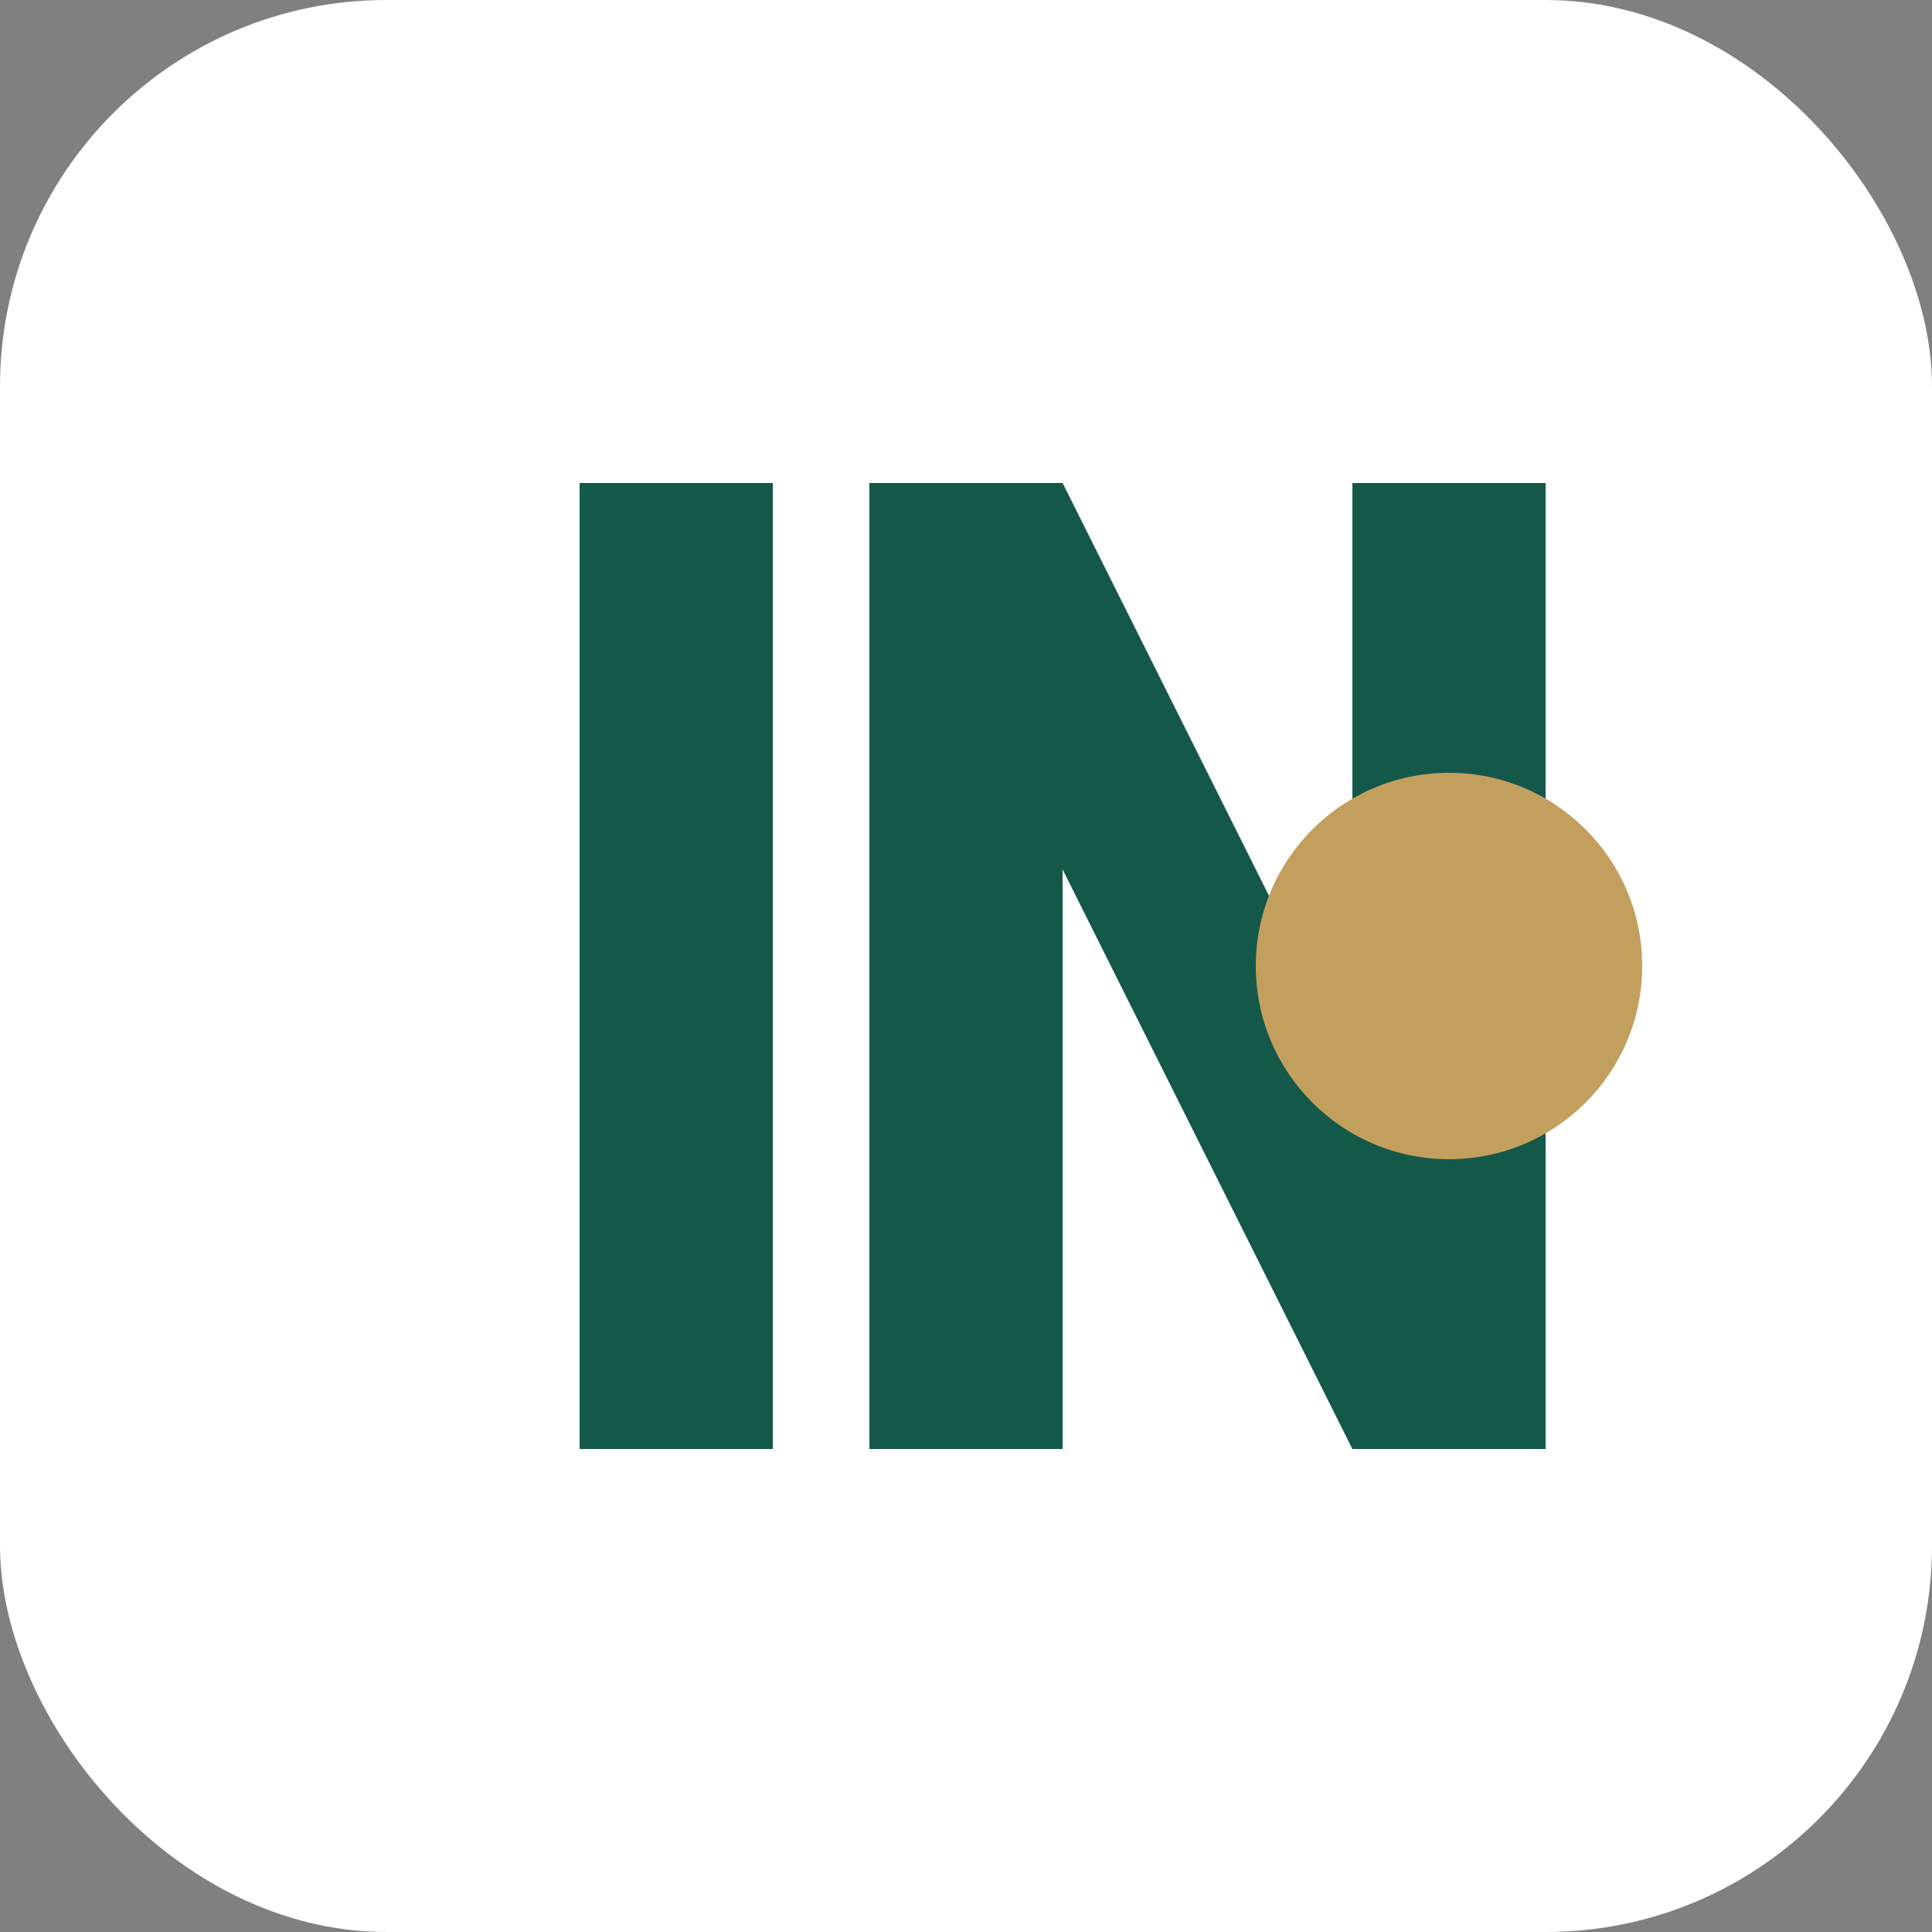
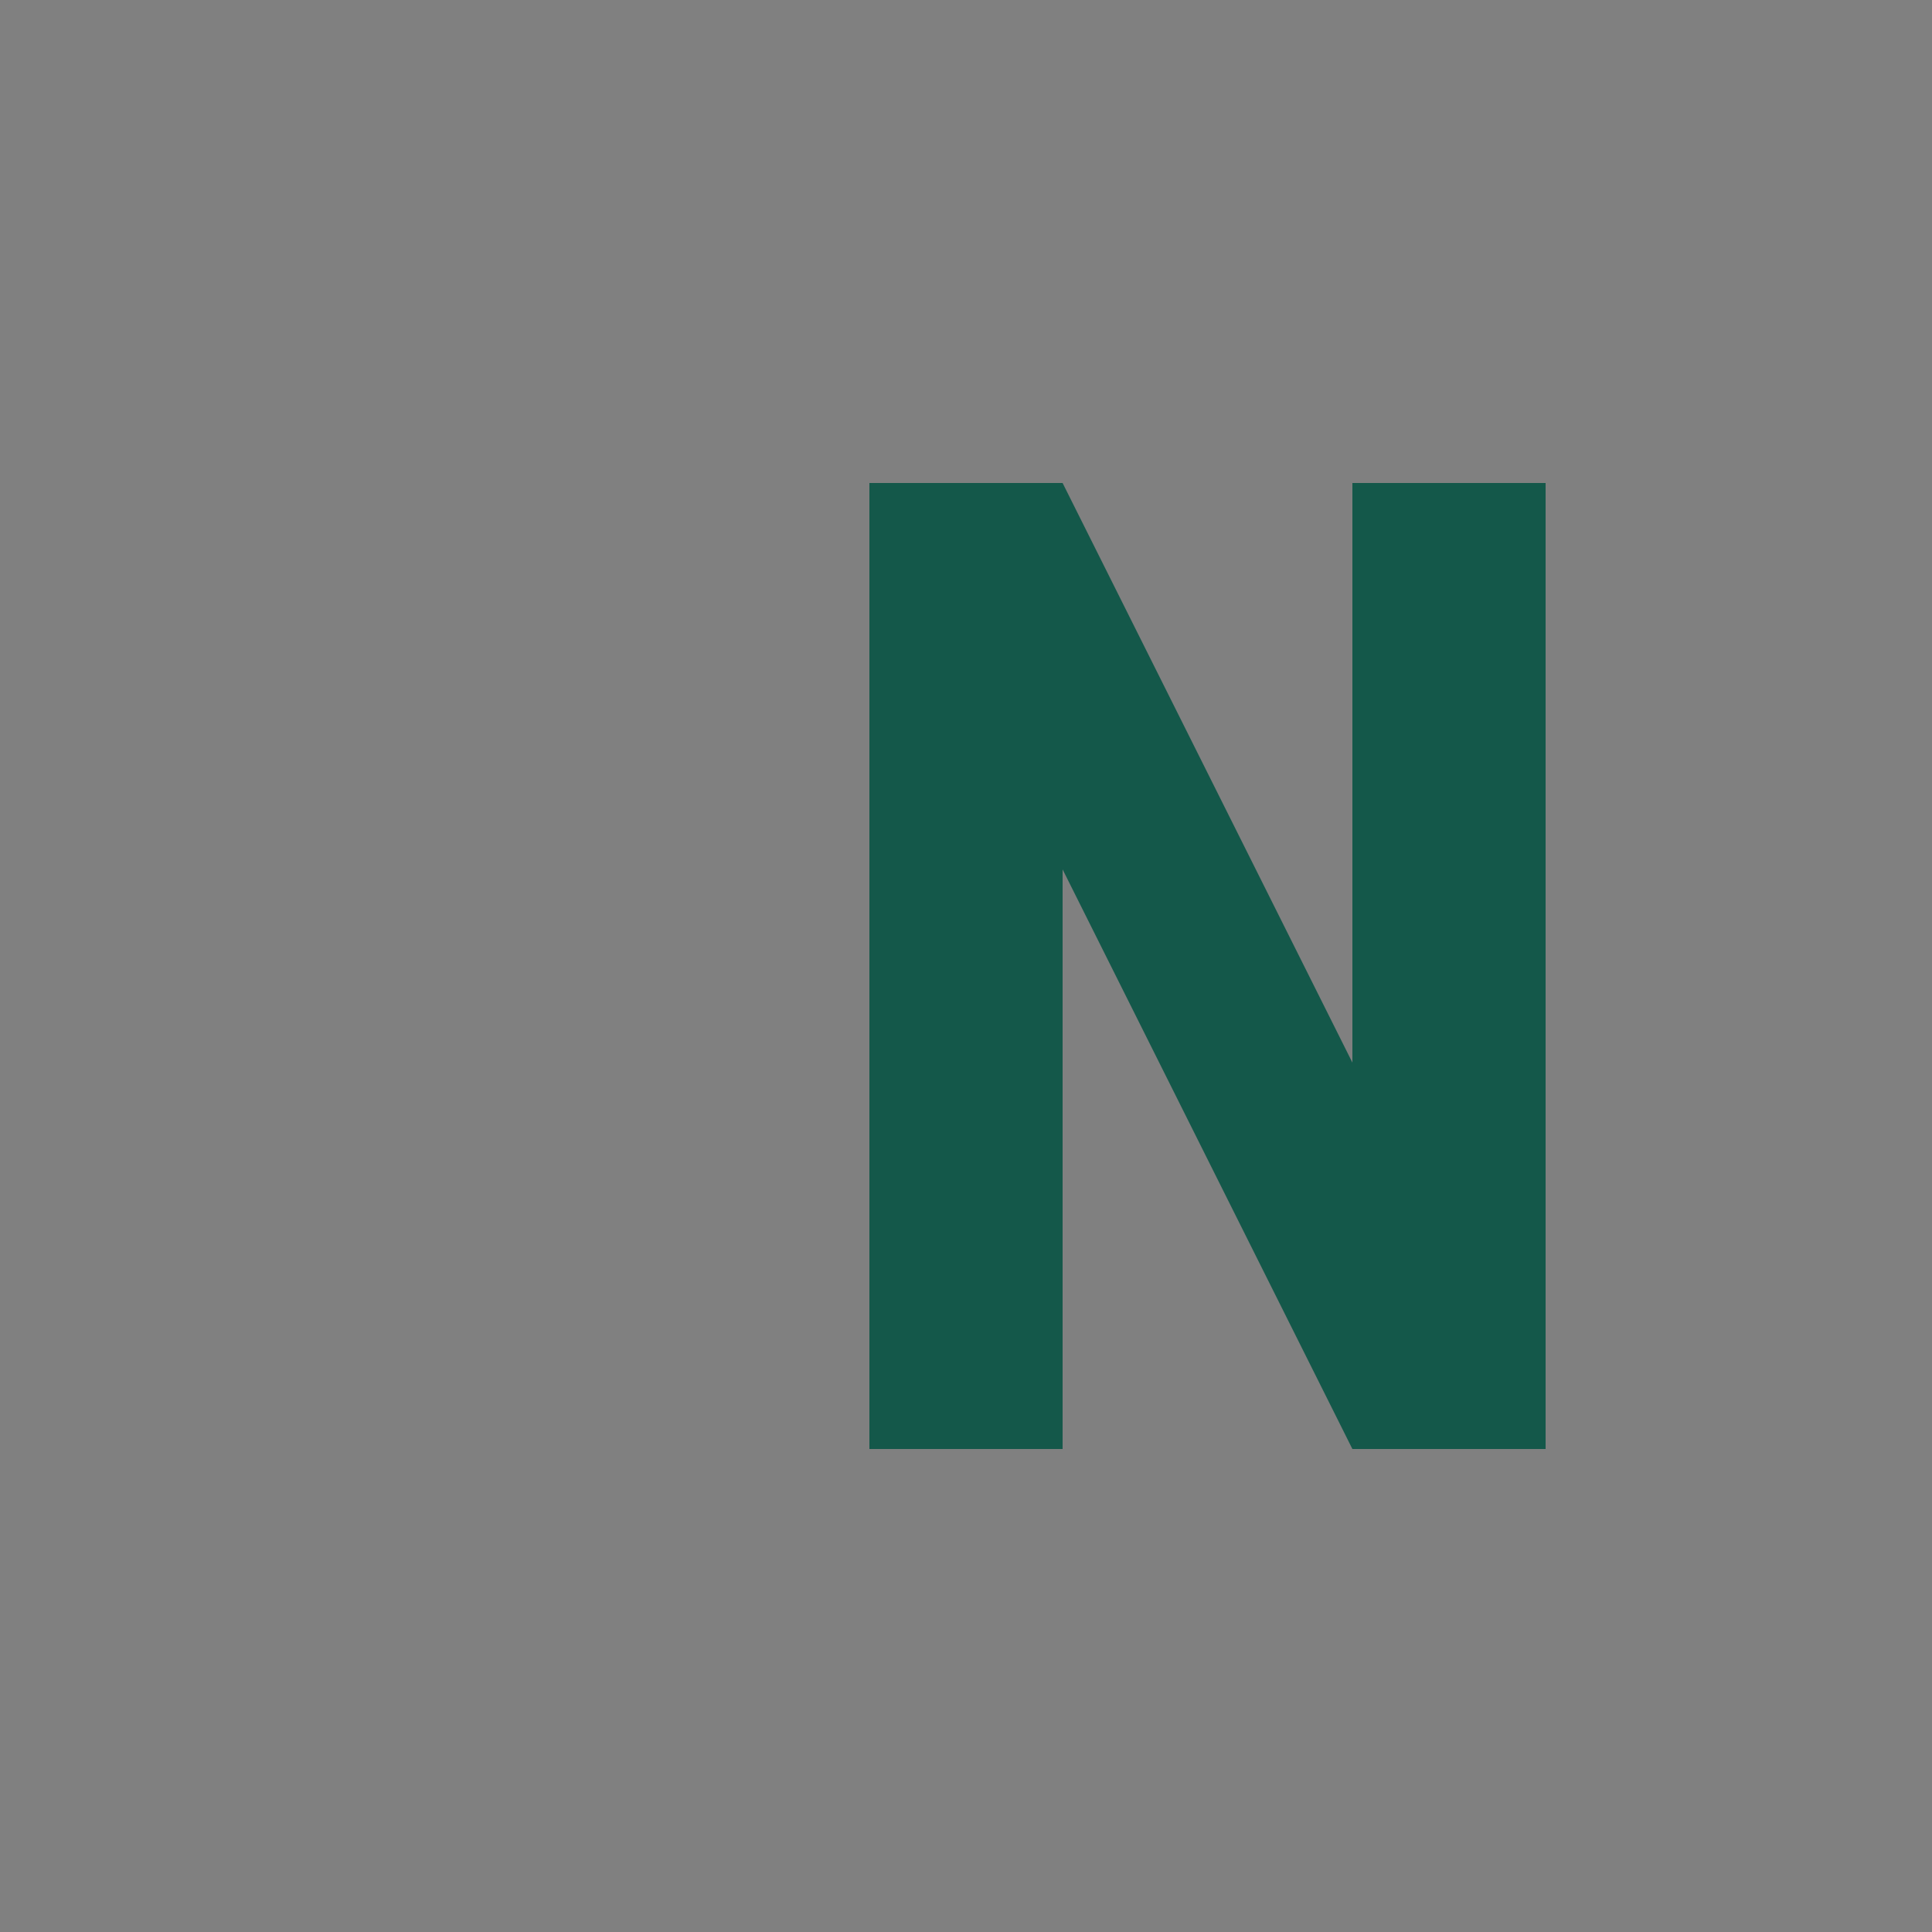
<svg xmlns="http://www.w3.org/2000/svg" viewBox="0 0 100 100" width="100" height="100">
  <rect x="0" y="0" width="100" height="100" fill="#808080" stroke="none" />
  <style>
    .letter { fill: #14584a; }
    .accent { fill: #c39f5e; }
  </style>
-   <rect width="100" height="100" rx="20" ry="20" fill="#ffffff" />
-   <path class="letter" d="M30 25h10v50H30zm15 0h10l15 30V25h10v50h-10l-15-30v30H45z" />
-   <circle class="accent" cx="75" cy="50" r="10" />
+   <path class="letter" d="M30 25v50H30zm15 0h10l15 30V25h10v50h-10l-15-30v30H45z" />
</svg>